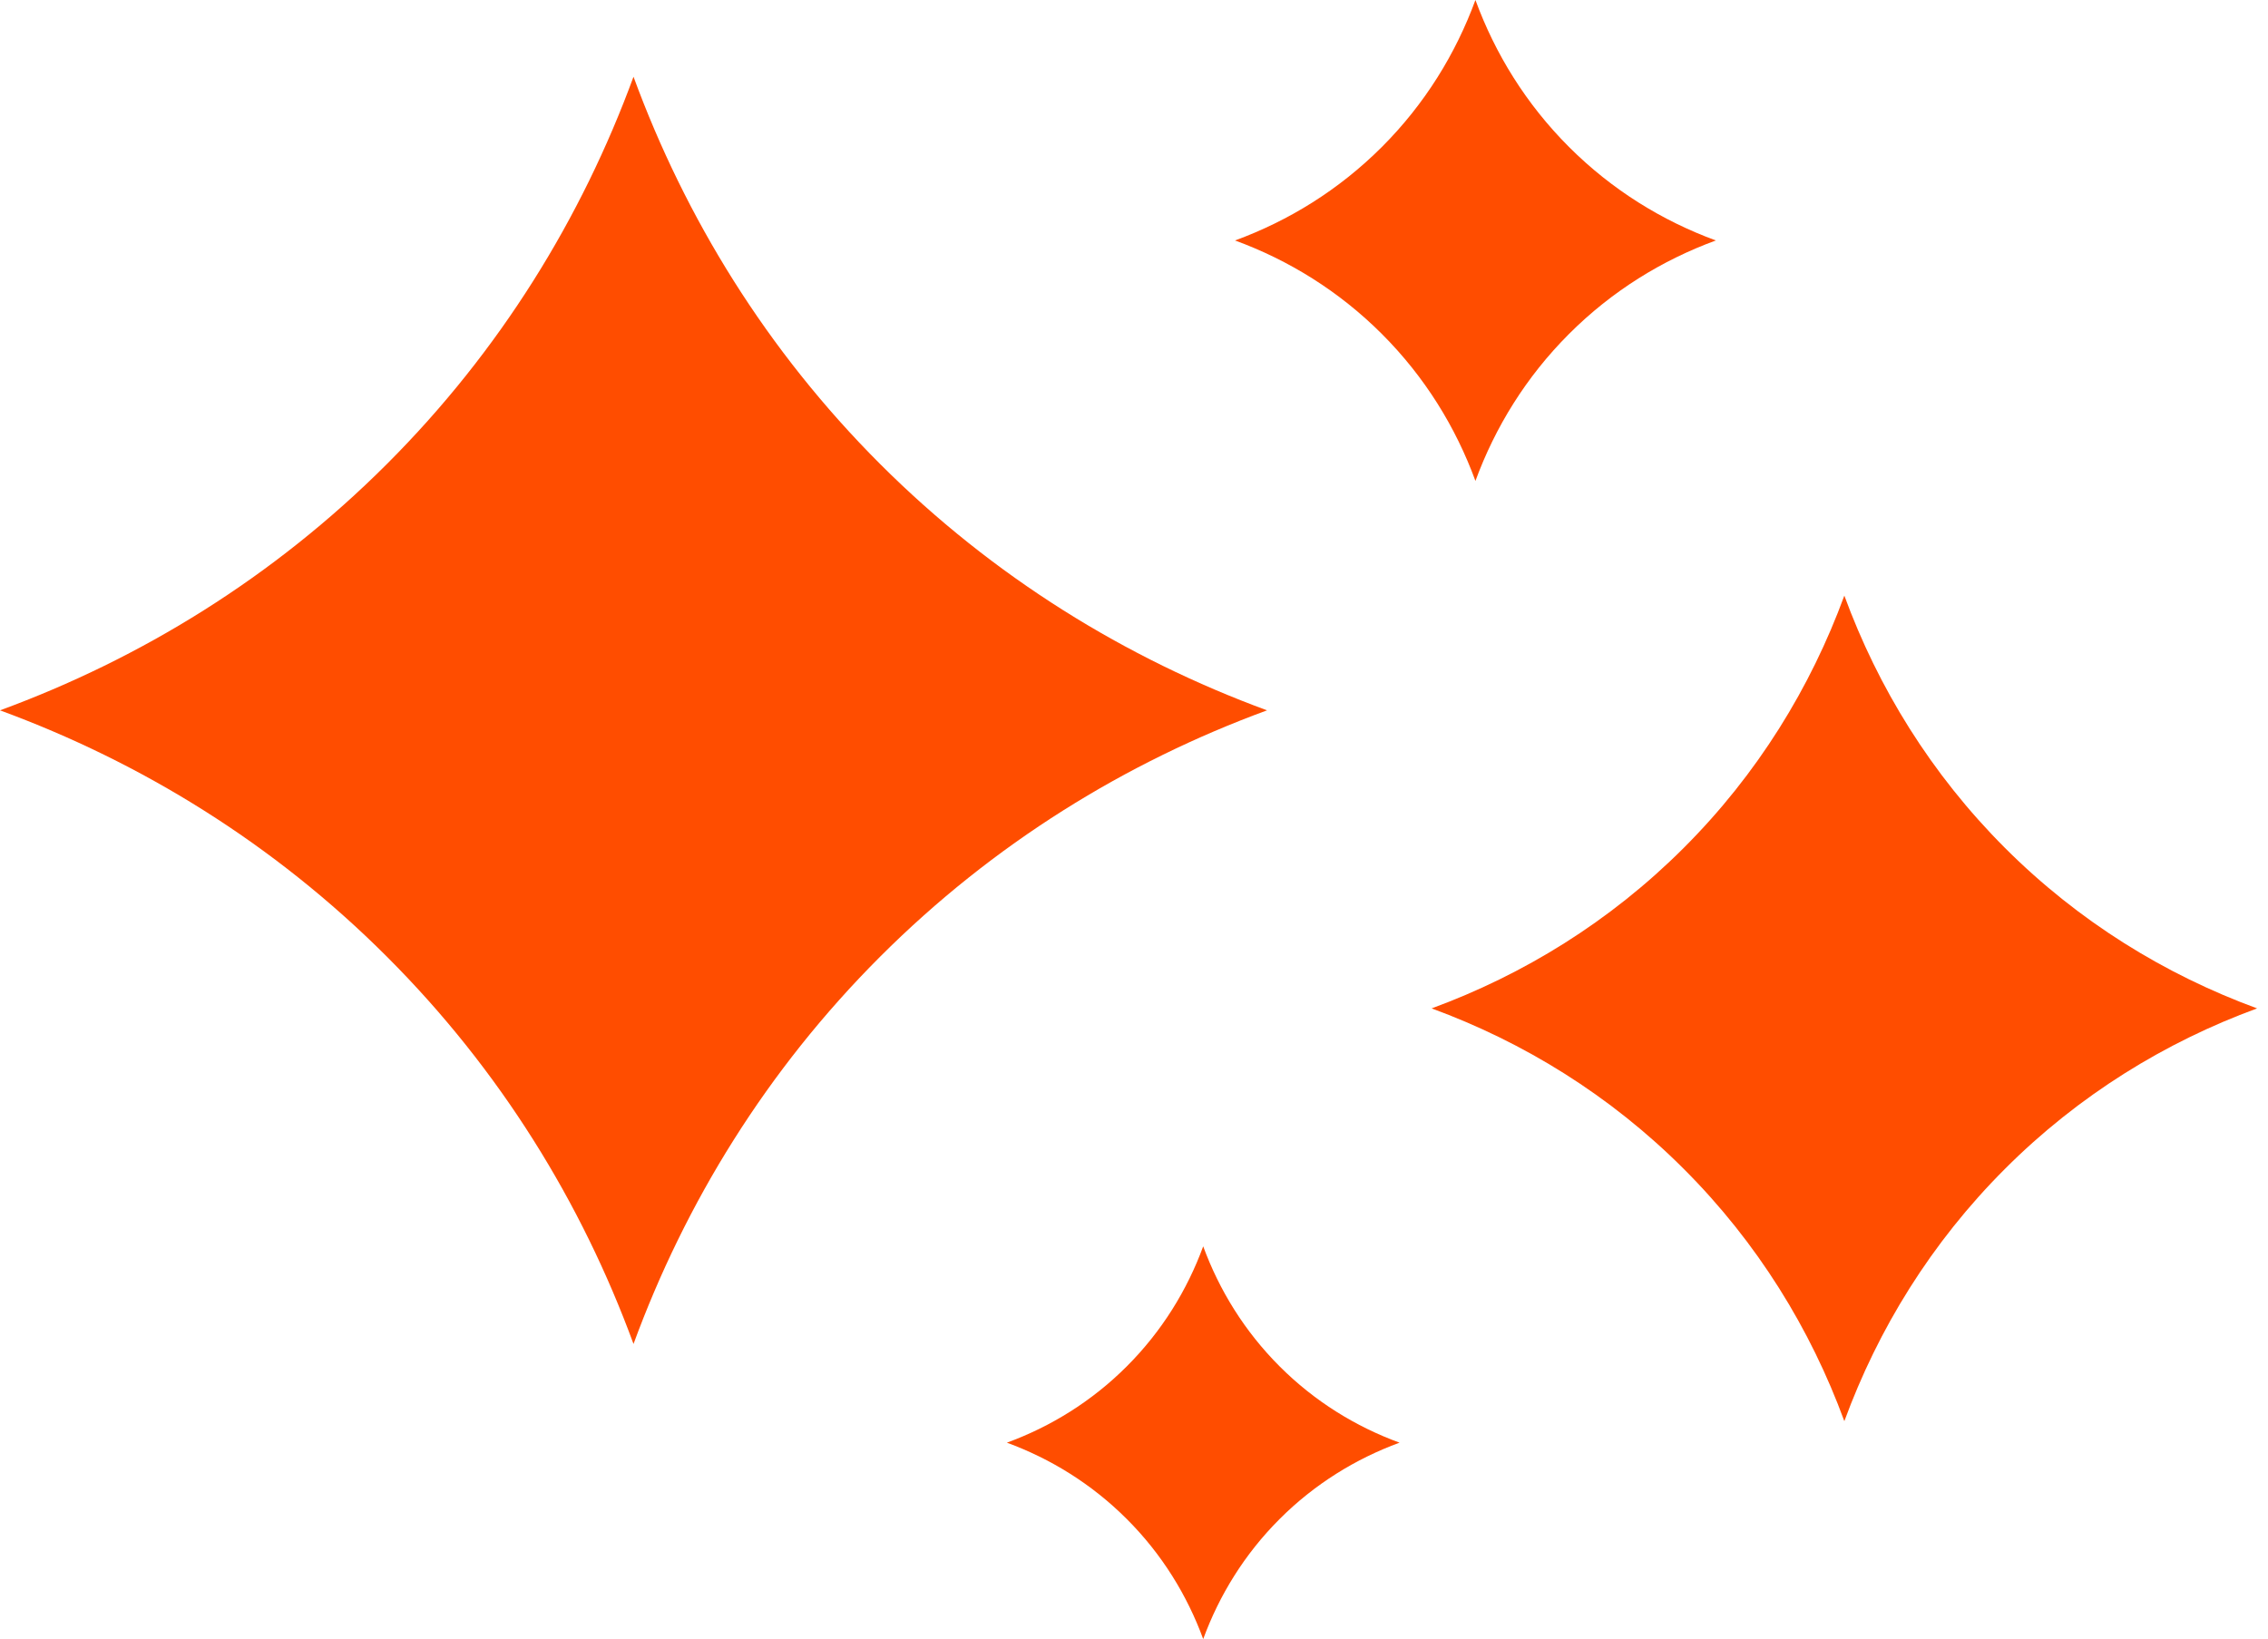
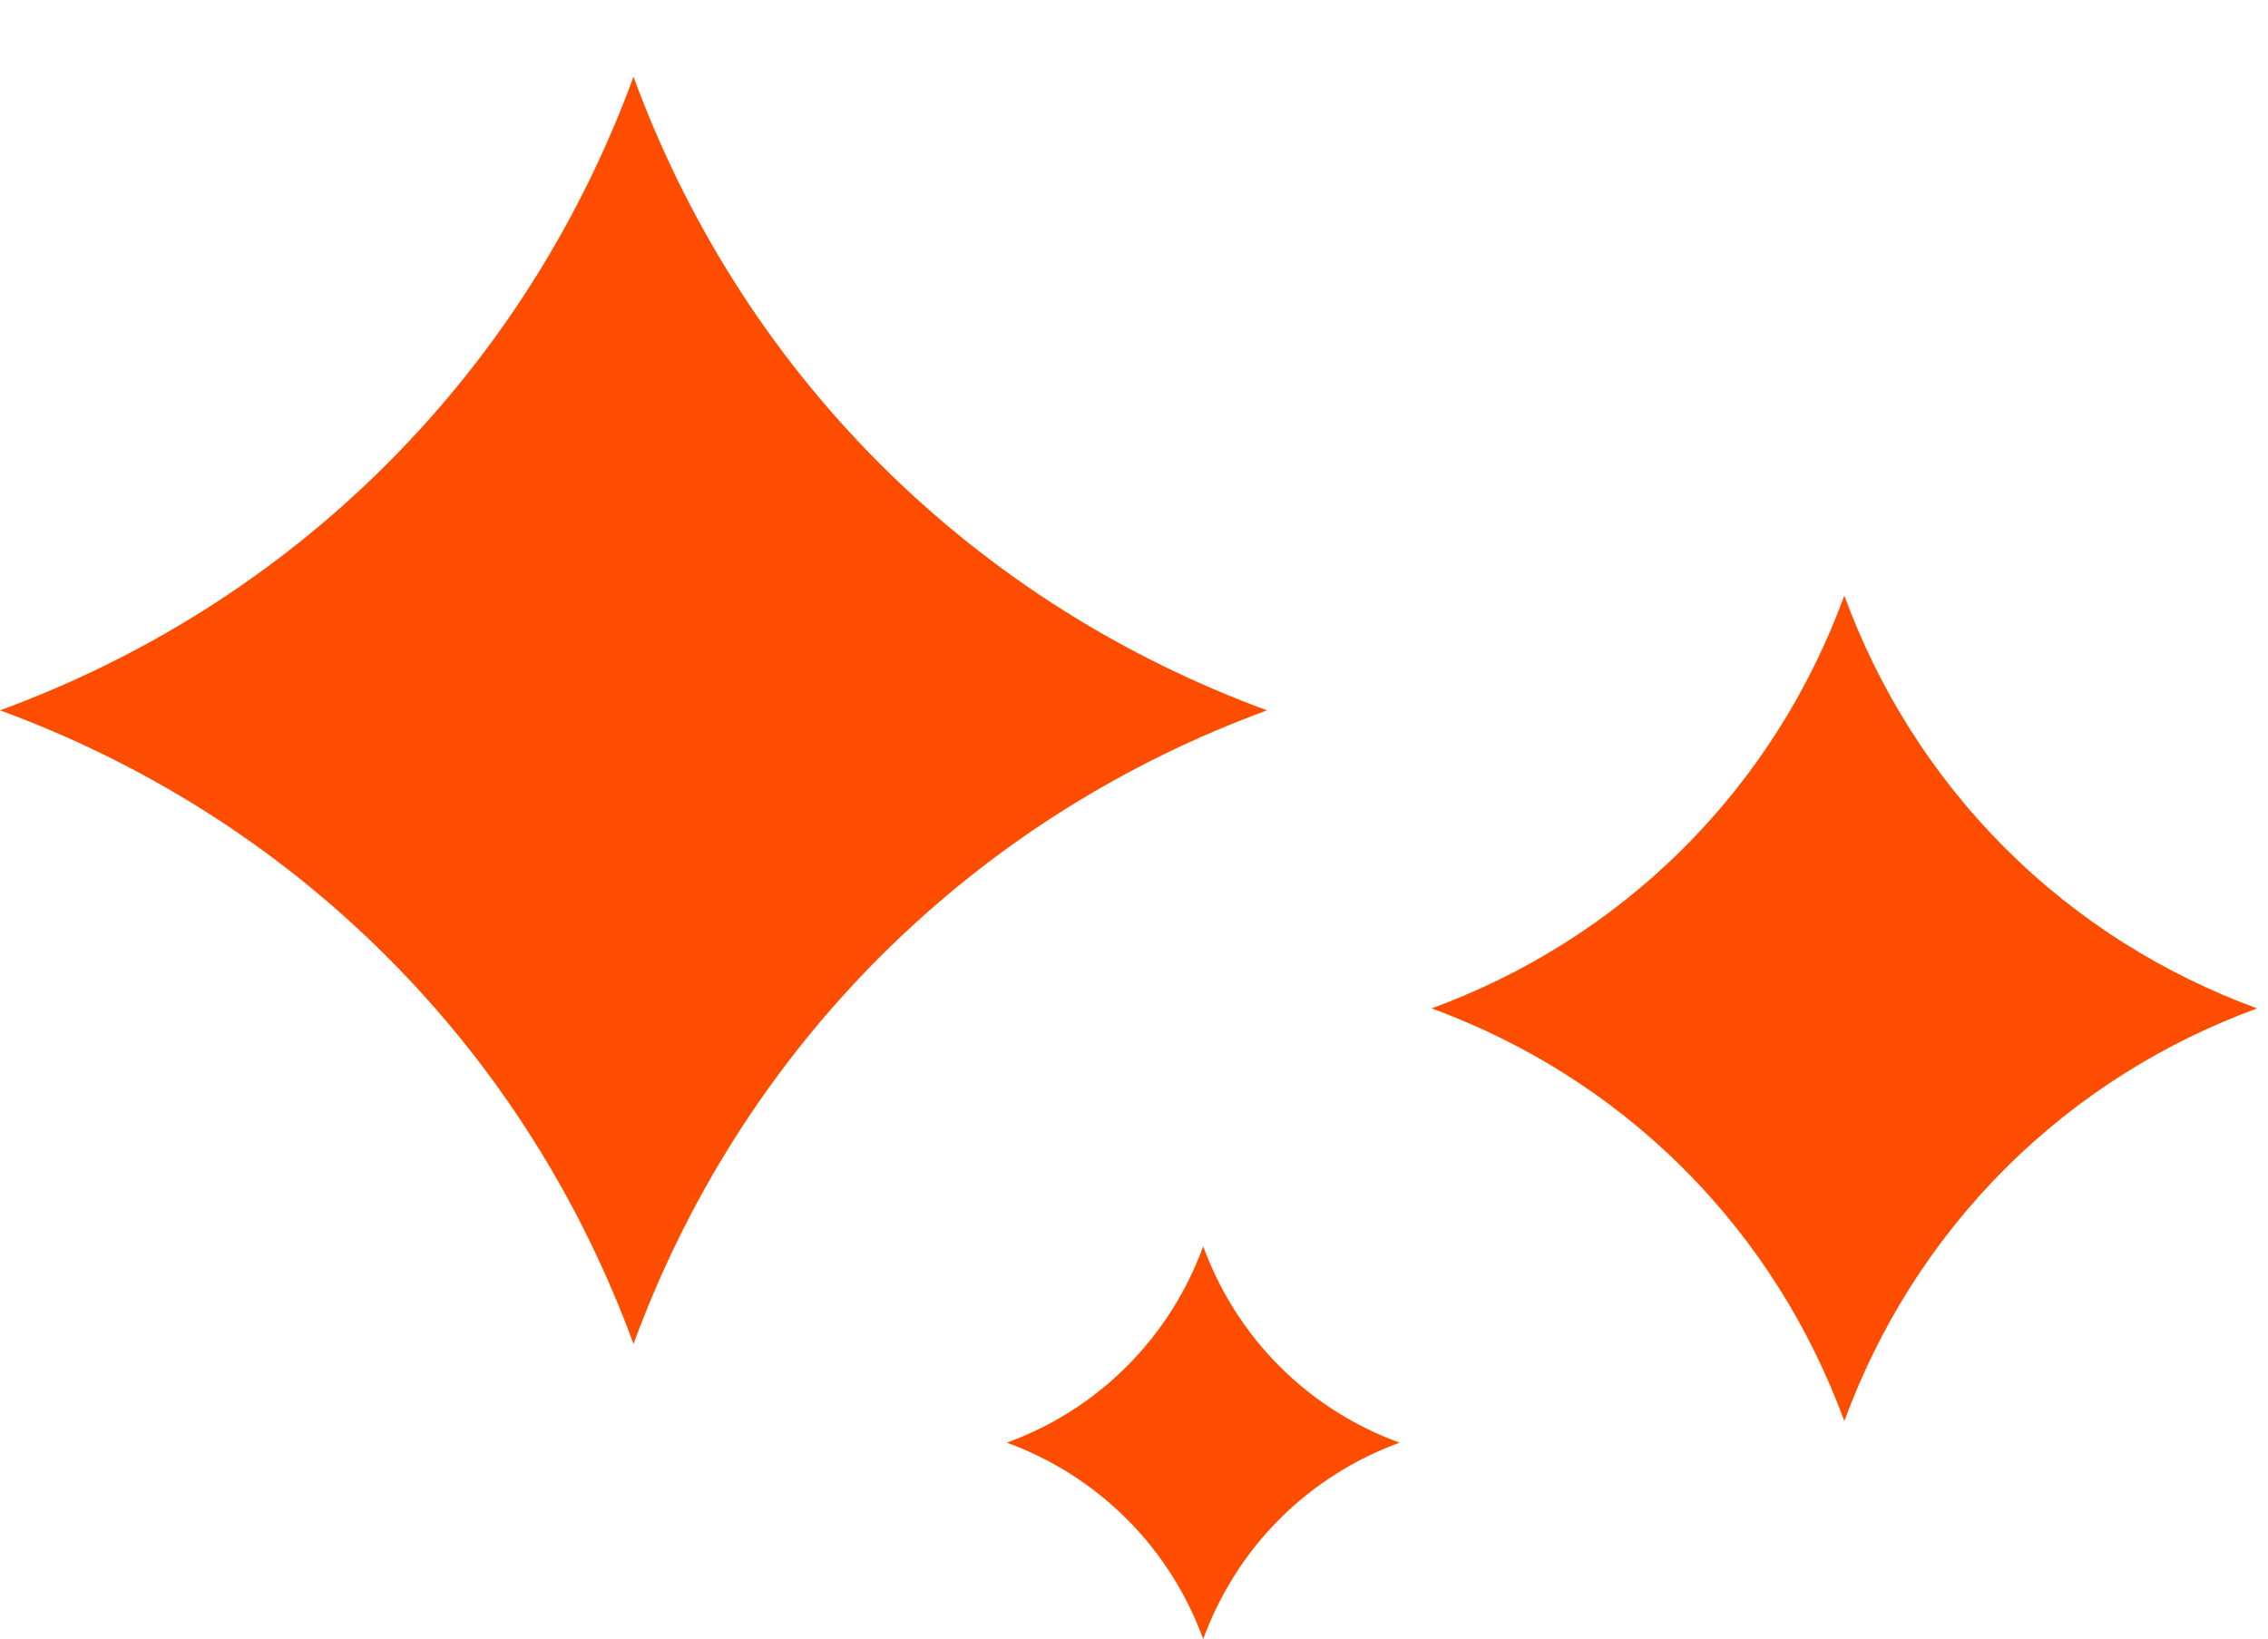
<svg xmlns="http://www.w3.org/2000/svg" width="184" height="133" viewBox="0 0 184 133" fill="none">
  <path d="M71.397 77.635C62.205 86.827 55.596 97.601 51.396 109.054C47.196 97.601 40.591 86.831 31.395 77.635C22.209 68.445 11.443 61.84 0 57.64C11.446 53.44 22.209 46.835 31.395 37.646C40.587 28.453 47.196 17.68 51.396 6.227C55.596 17.68 62.201 28.45 71.397 37.646C80.587 46.831 91.35 53.436 102.792 57.64C91.346 61.84 80.587 68.445 71.397 77.635Z" fill="#FF4D00" />
  <path d="M162.659 94.848C156.67 100.837 152.364 107.854 149.629 115.318C146.893 107.854 142.591 100.837 136.599 94.848C130.617 88.863 123.603 84.561 116.146 81.825C123.6 79.089 130.613 74.787 136.599 68.802C142.591 62.813 146.893 55.792 149.629 48.332C152.364 55.792 156.67 62.813 162.659 68.802C168.644 74.787 175.654 79.089 183.115 81.825C175.654 84.561 168.644 88.863 162.659 94.848Z" fill="#FF4D00" />
-   <path d="M127.291 27.099C123.802 30.588 121.295 34.676 119.7 39.024C118.109 34.676 115.599 30.588 112.11 27.099C108.624 23.614 104.54 21.103 100.195 19.512C104.54 17.921 108.624 15.41 112.11 11.925C115.599 8.436 118.105 4.348 119.7 0C121.292 4.348 123.802 8.436 127.291 11.925C130.777 15.41 134.861 17.921 139.205 19.512C134.861 21.103 130.777 23.61 127.291 27.099Z" fill="#FF4D00" />
  <path d="M103.812 123.261C100.964 126.109 98.915 129.45 97.615 132.999C96.313 129.45 94.267 126.109 91.415 123.261C88.567 120.412 85.233 118.367 81.688 117.064C85.233 115.765 88.567 113.72 91.415 110.871C94.267 108.019 96.313 104.682 97.615 101.133C98.915 104.682 100.964 108.019 103.812 110.871C106.66 113.72 109.994 115.765 113.543 117.064C109.998 118.367 106.66 120.412 103.812 123.261Z" fill="#FF4D00" />
</svg>